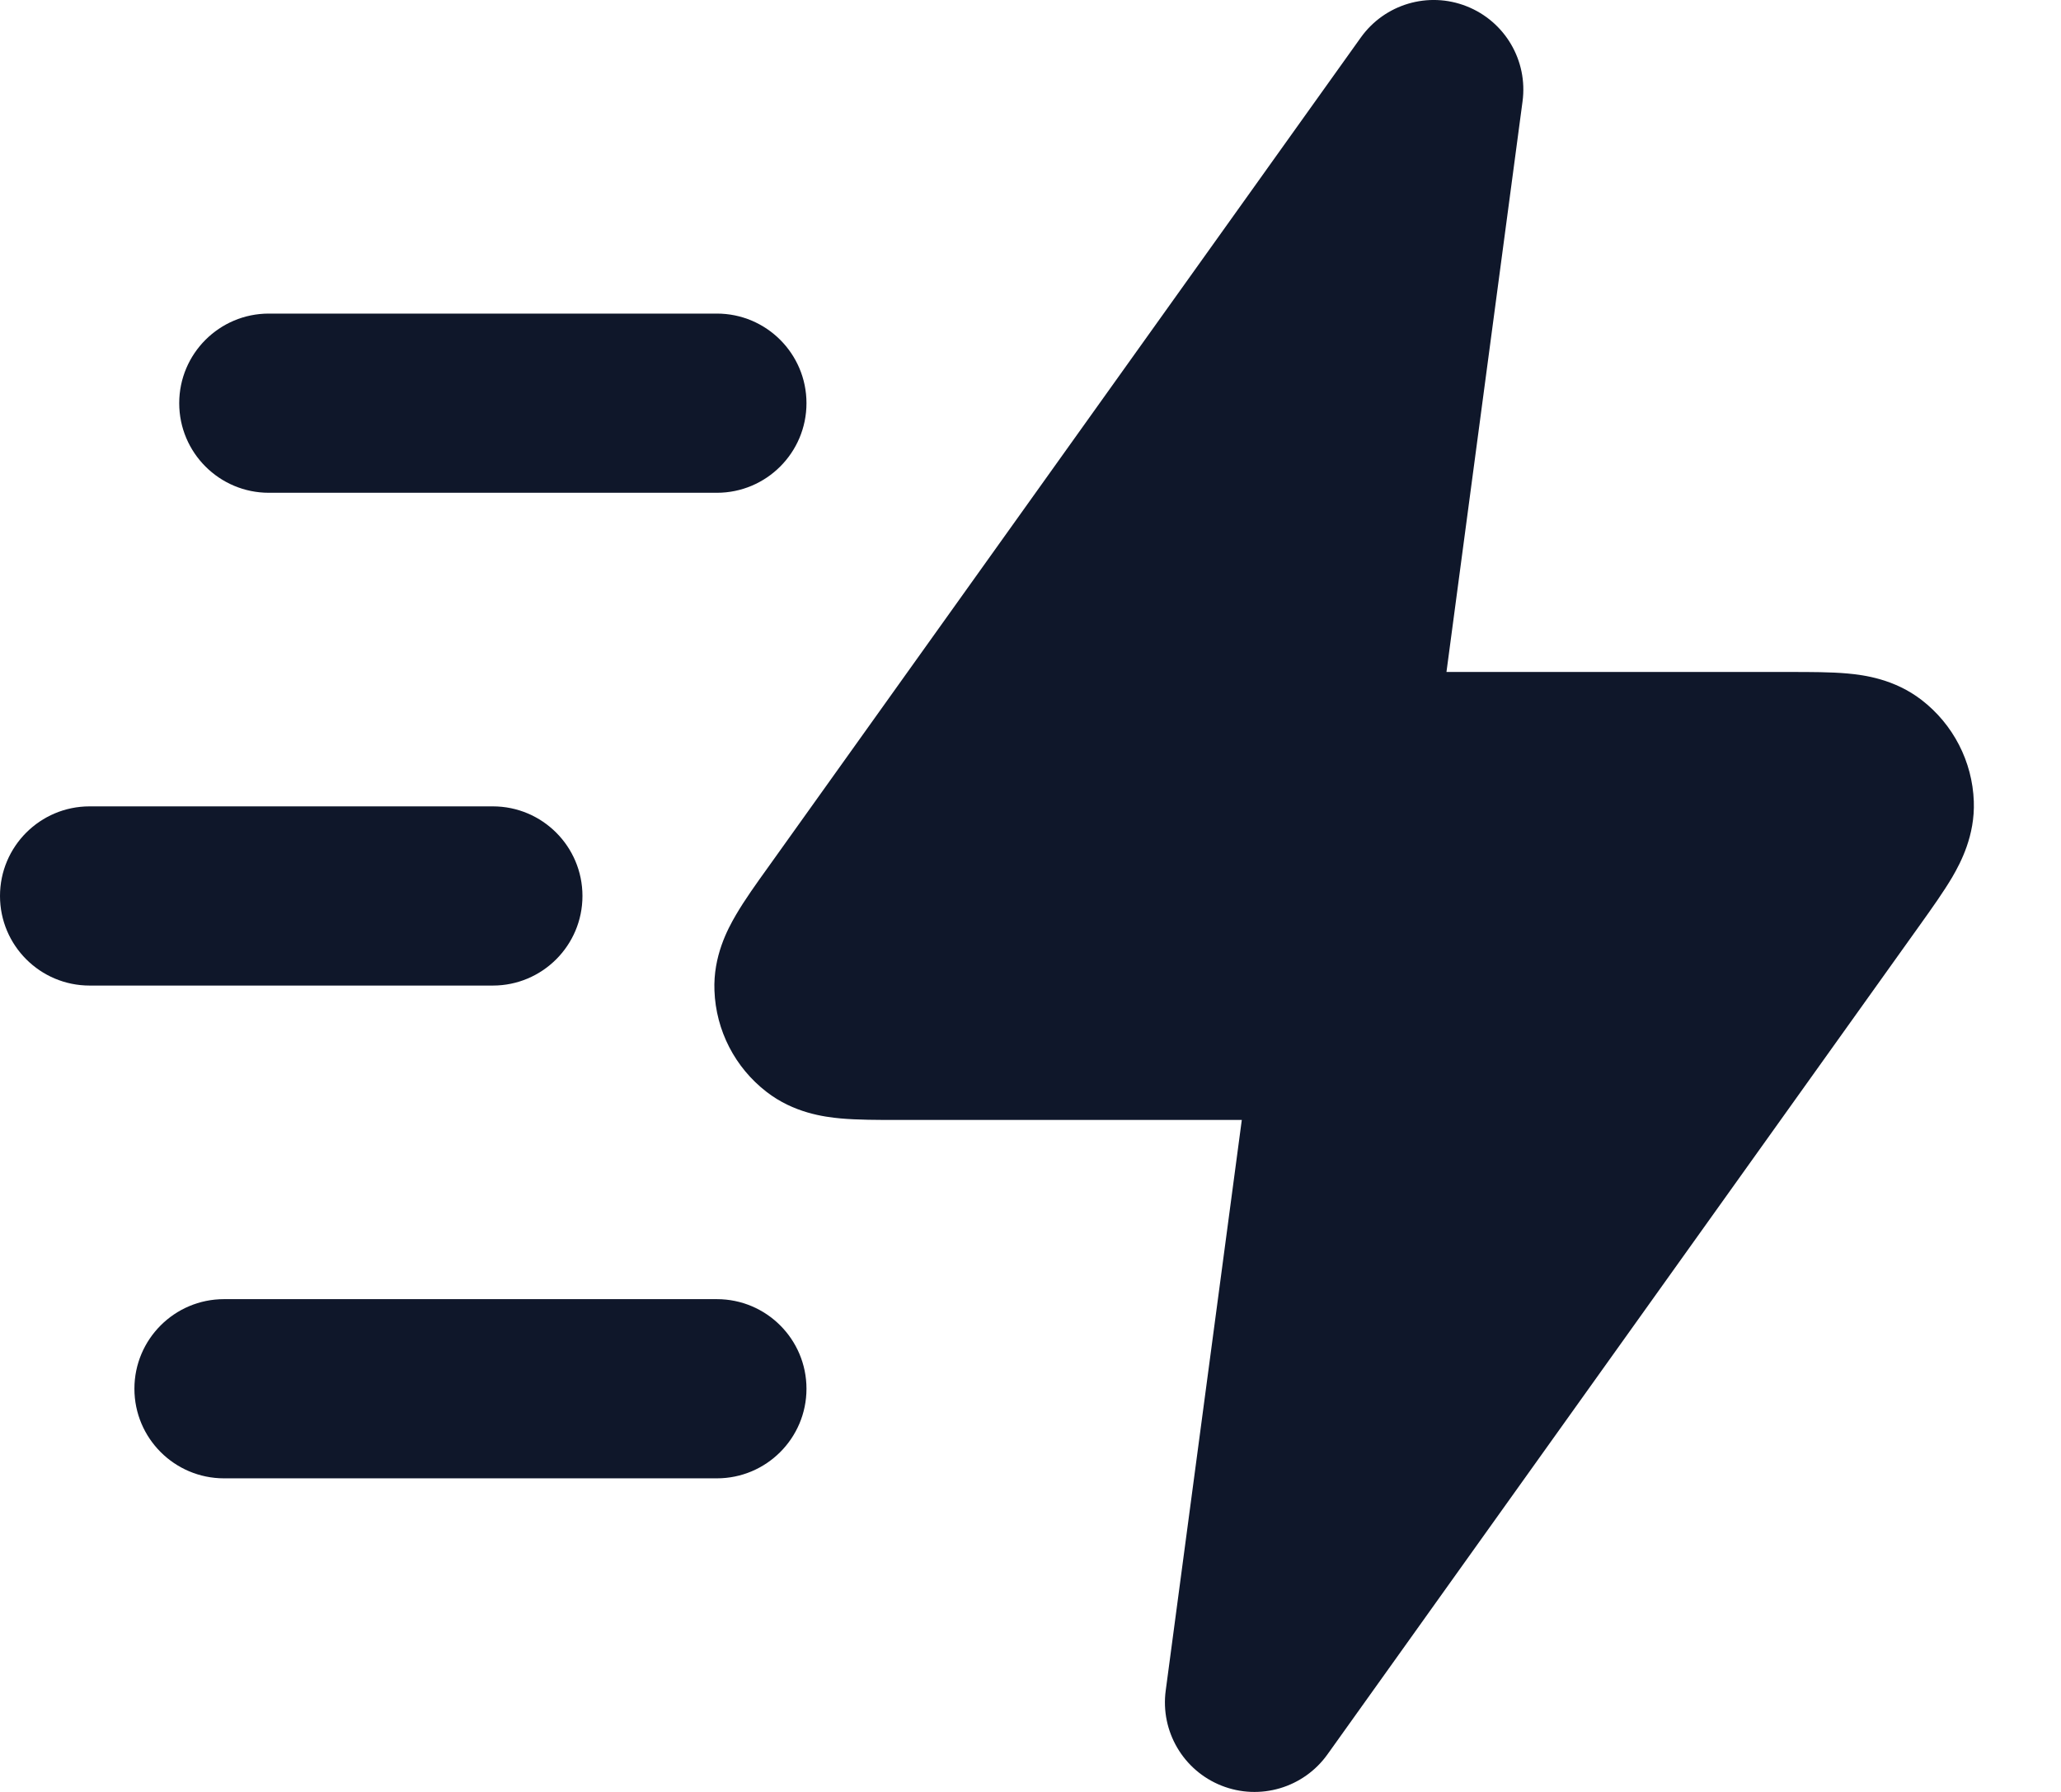
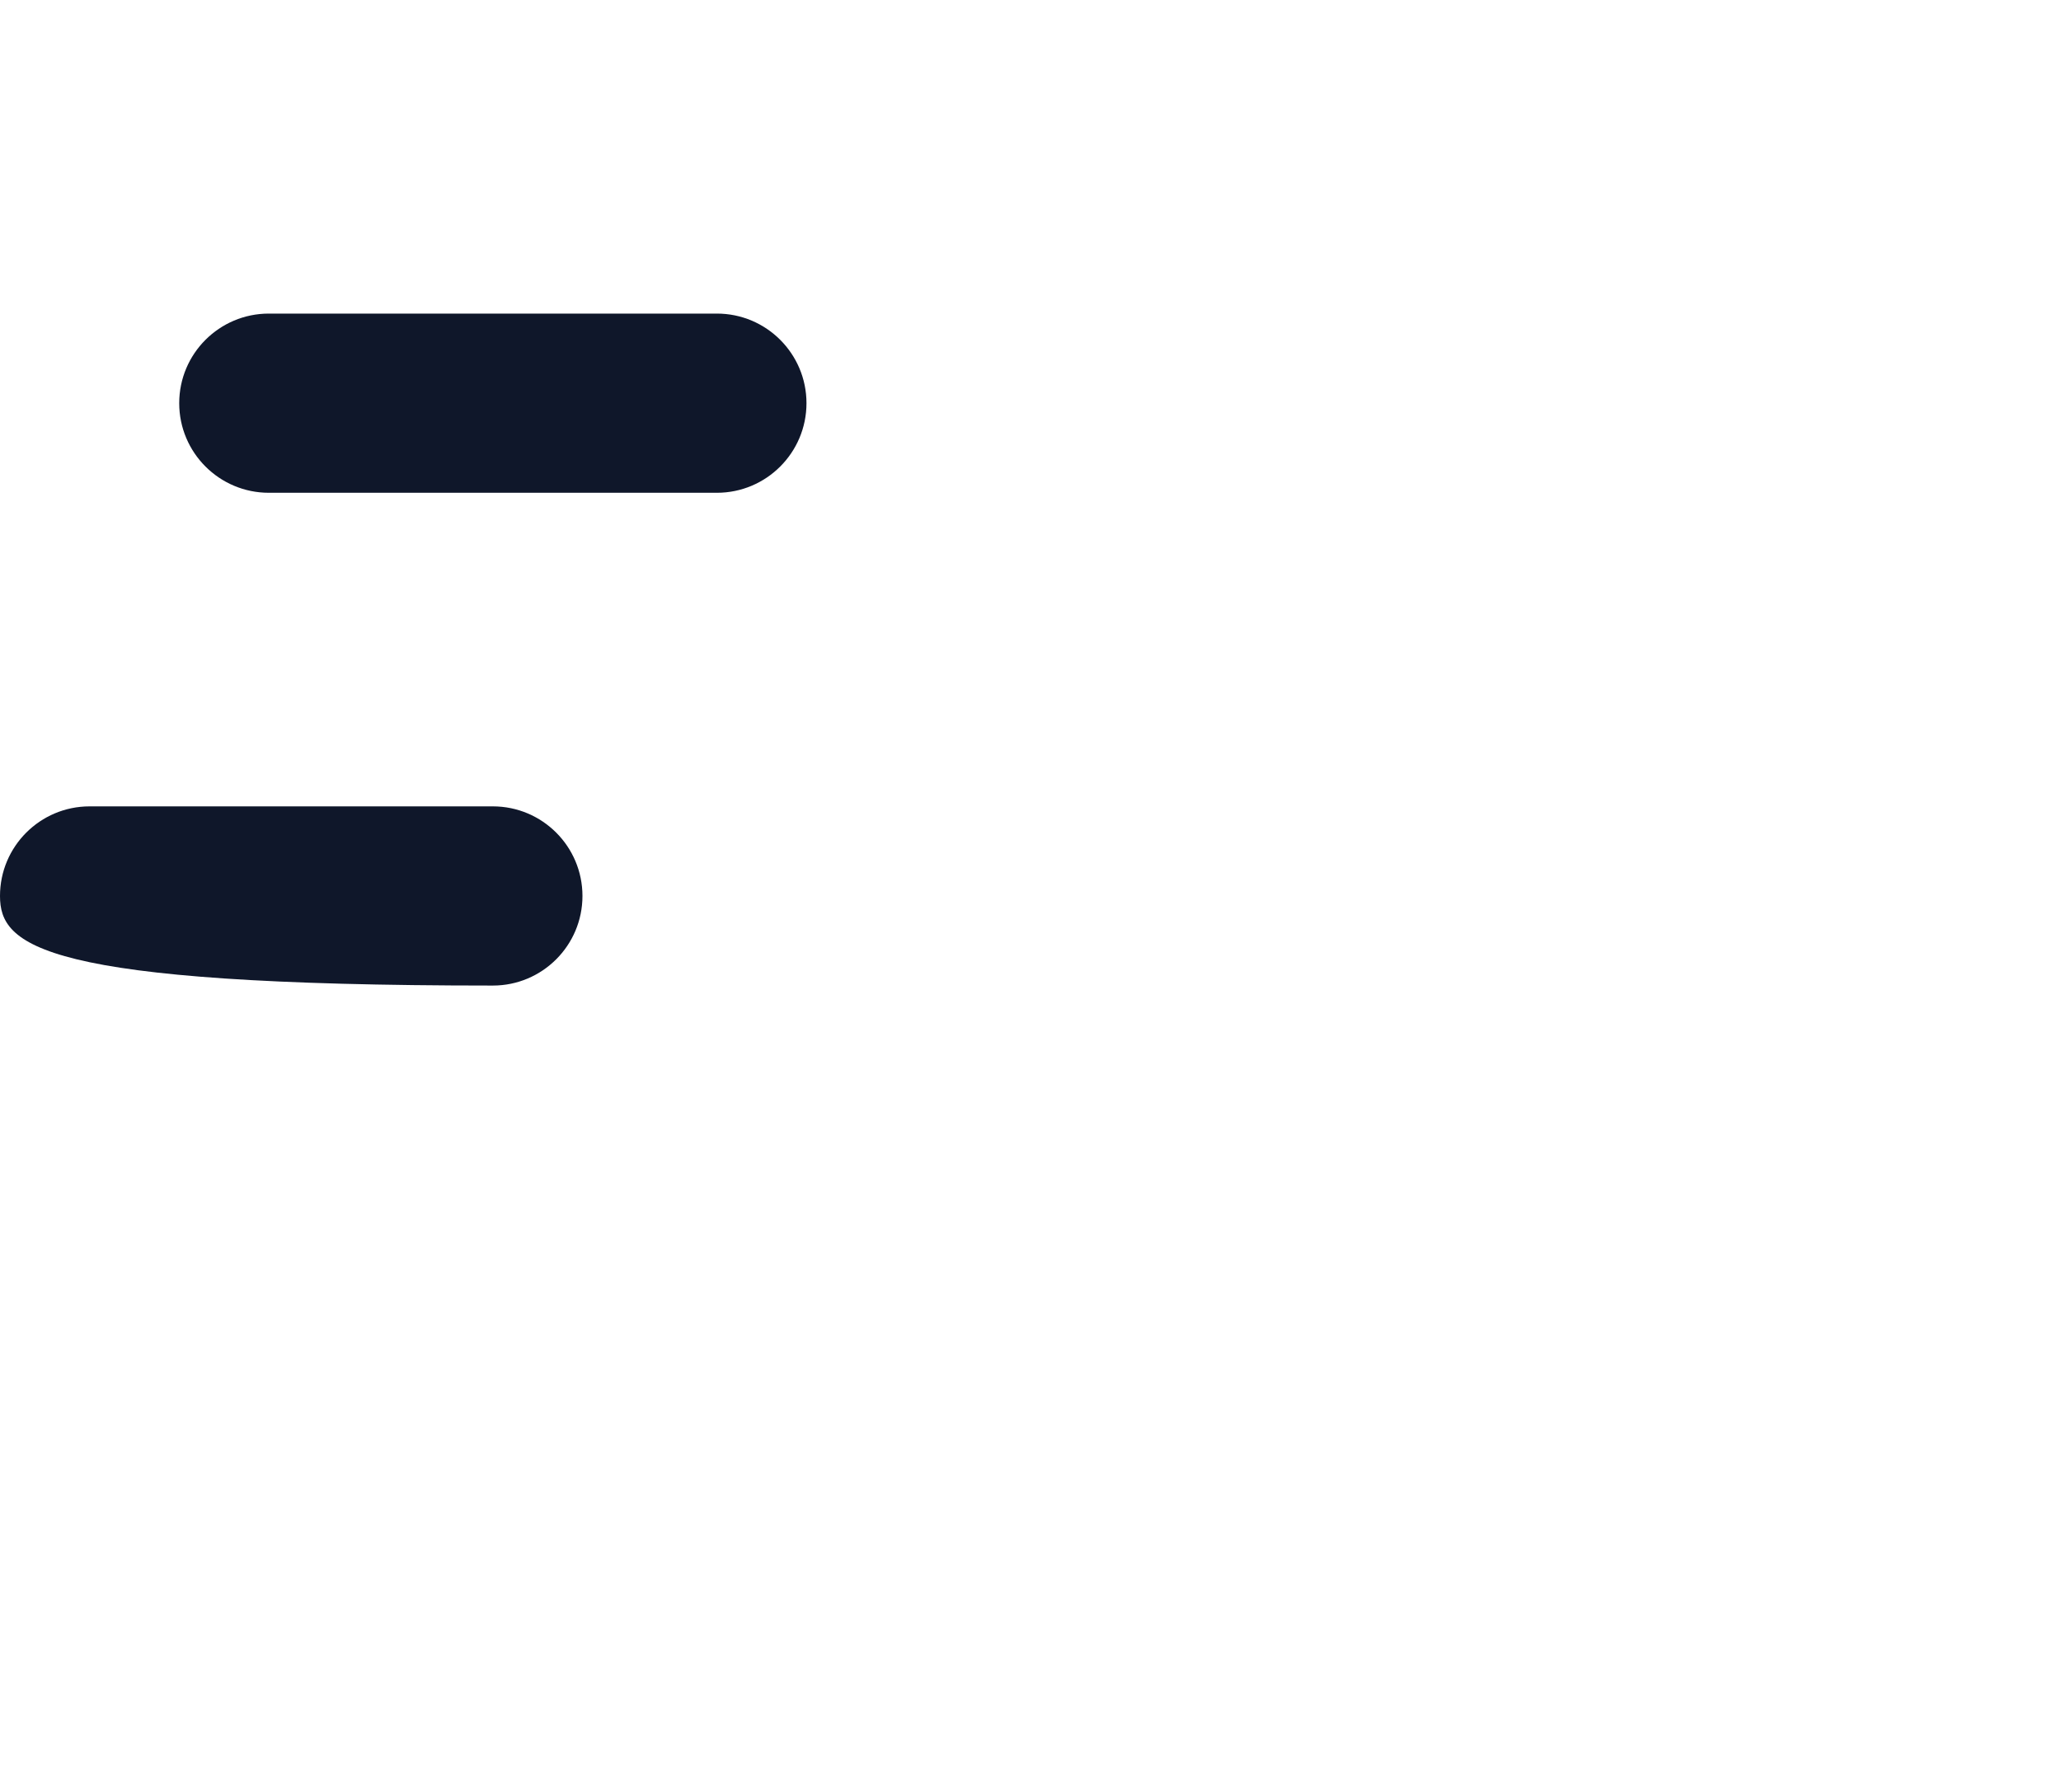
<svg xmlns="http://www.w3.org/2000/svg" width="23" height="20" viewBox="0 0 23 20" fill="none">
-   <path fill-rule="evenodd" clip-rule="evenodd" d="M1.5 15.5C1.5 14.948 1.948 14.5 2.5 14.5H8C8.552 14.5 9 14.948 9 15.5C9 16.052 8.552 16.5 8 16.5H2.5C1.948 16.5 1.5 16.052 1.5 15.5Z" fill="#0F172A" />
-   <path fill-rule="evenodd" clip-rule="evenodd" d="M0 10C0 9.448 0.448 9 1 9H5.5C6.052 9 6.5 9.448 6.5 10C6.5 10.552 6.052 11 5.5 11H1C0.448 11 0 10.552 0 10Z" fill="#0F172A" />
+   <path fill-rule="evenodd" clip-rule="evenodd" d="M0 10C0 9.448 0.448 9 1 9H5.5C6.052 9 6.5 9.448 6.5 10C6.5 10.552 6.052 11 5.5 11C0.448 11 0 10.552 0 10Z" fill="#0F172A" />
  <path fill-rule="evenodd" clip-rule="evenodd" d="M2 4.5C2 3.948 2.448 3.5 3 3.5H8C8.552 3.5 9 3.948 9 4.5C9 5.052 8.552 5.5 8 5.5H3C2.448 5.5 2 5.052 2 4.5Z" fill="#0F172A" />
-   <path fill-rule="evenodd" clip-rule="evenodd" d="M16.367 0.07C16.795 0.239 17.052 0.677 16.991 1.132L16.142 7.5H19.945C19.957 7.5 19.968 7.5 19.98 7.5C20.201 7.5 20.429 7.5 20.618 7.517C20.804 7.534 21.142 7.579 21.445 7.813C21.797 8.085 22.011 8.499 22.027 8.944C22.041 9.326 21.881 9.627 21.787 9.789C21.691 9.952 21.558 10.139 21.43 10.318C21.423 10.328 21.417 10.337 21.41 10.346L14.814 19.581C14.547 19.955 14.059 20.099 13.632 19.93C13.205 19.761 12.948 19.323 13.009 18.868L13.858 12.5H10.055C10.043 12.5 10.031 12.5 10.02 12.5C9.799 12.5 9.57 12.5 9.381 12.483C9.196 12.466 8.857 12.421 8.555 12.187C8.202 11.915 7.989 11.501 7.973 11.056C7.958 10.674 8.118 10.373 8.213 10.211C8.308 10.048 8.441 9.861 8.57 9.682C8.576 9.672 8.583 9.663 8.59 9.654L15.186 0.419C15.453 0.045 15.94 -0.099 16.367 0.07Z" fill="#0F172A" />
</svg>